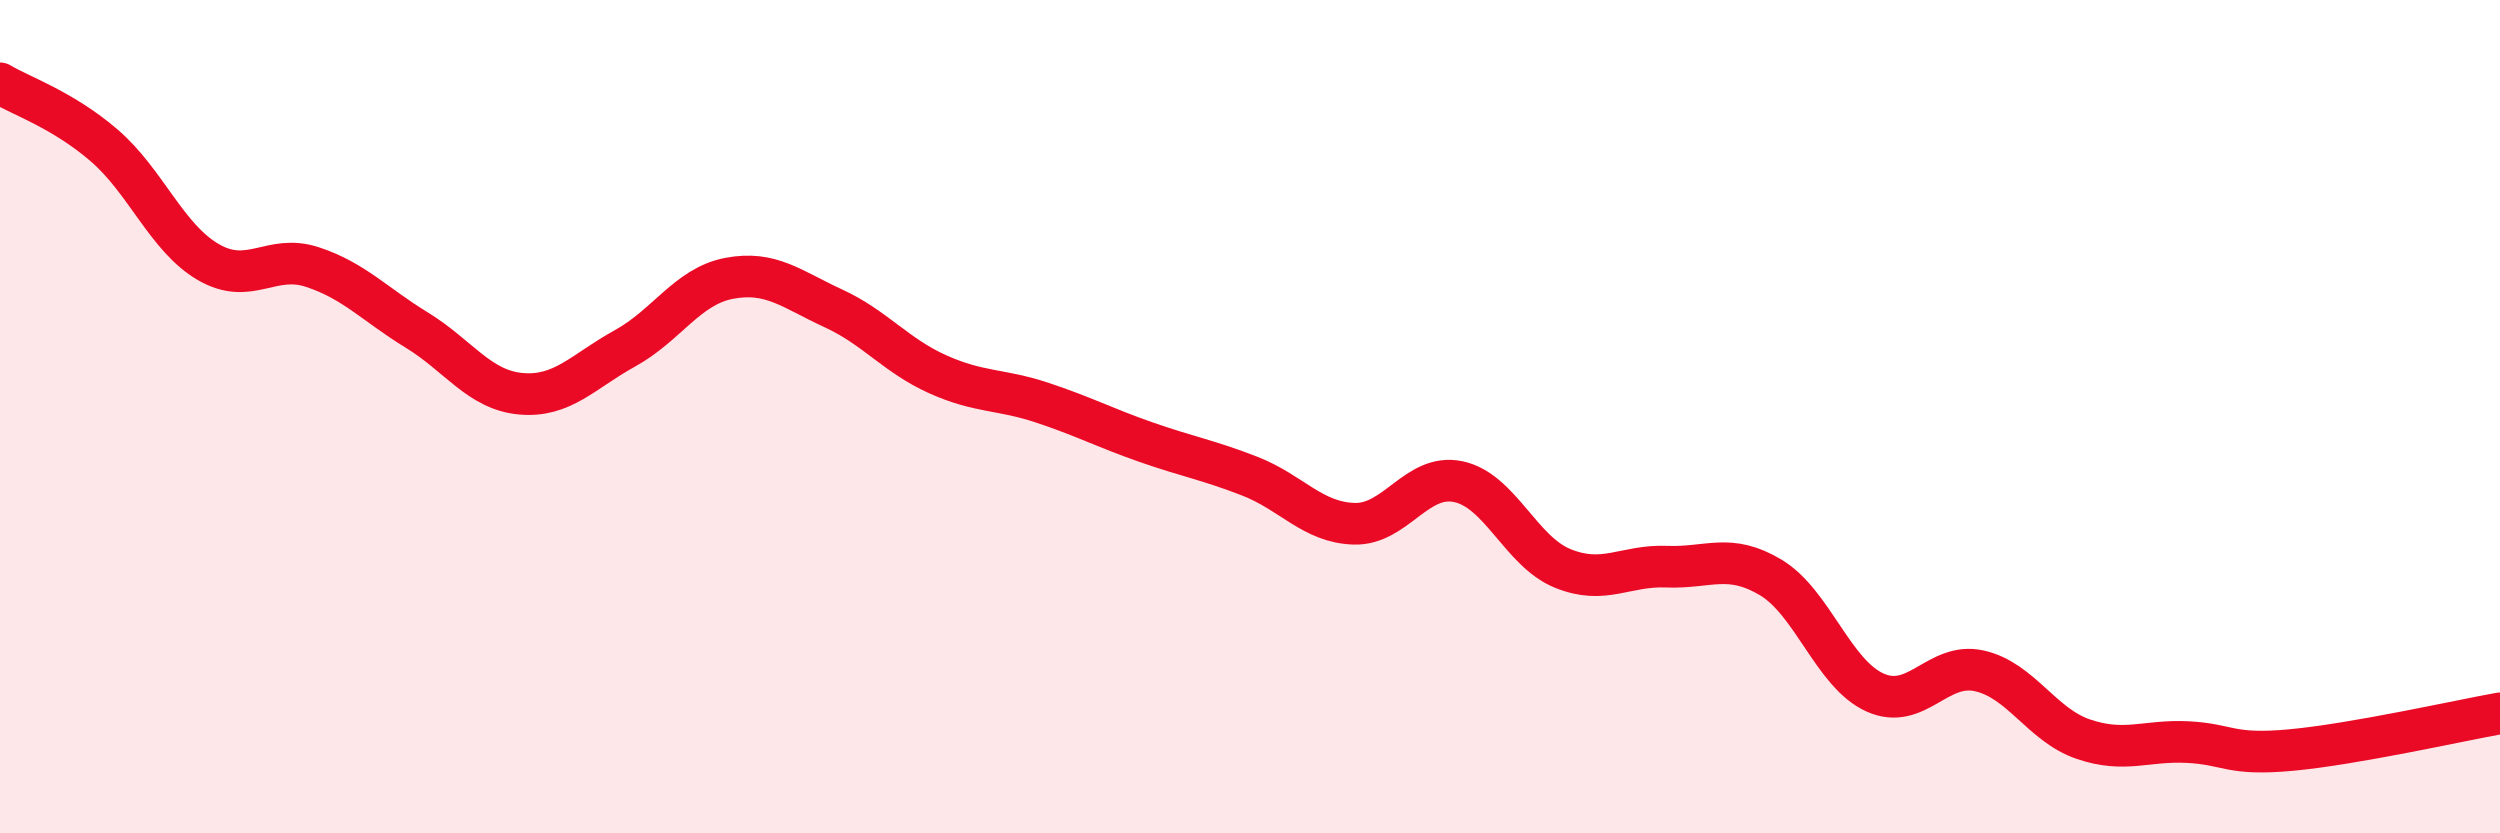
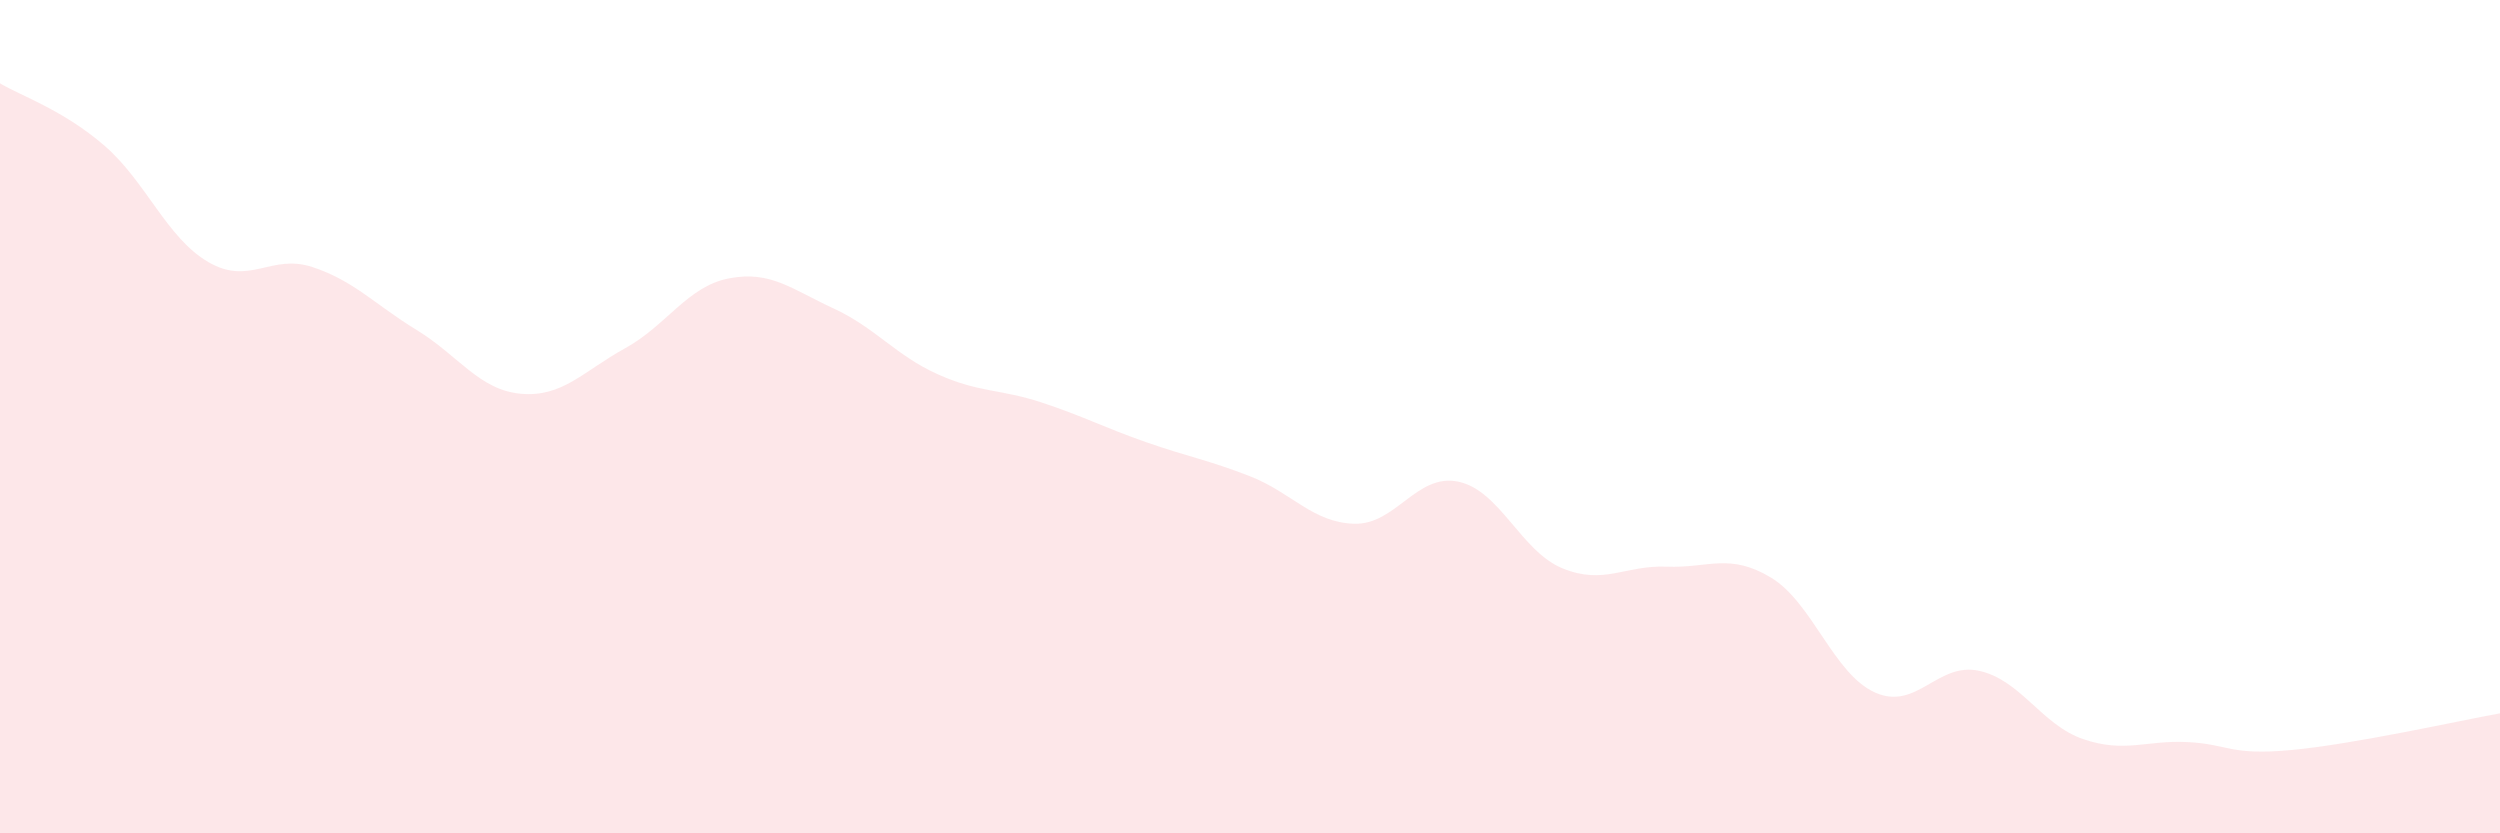
<svg xmlns="http://www.w3.org/2000/svg" width="60" height="20" viewBox="0 0 60 20">
  <path d="M 0,2 C 0.5,2.3 1.5,2.63 2.5,3.49 C 3.5,4.35 4,5.71 5,6.29 C 6,6.87 6.5,6.08 7.5,6.41 C 8.5,6.74 9,7.31 10,7.92 C 11,8.53 11.5,9.36 12.5,9.45 C 13.5,9.54 14,8.91 15,8.36 C 16,7.81 16.5,6.87 17.5,6.68 C 18.5,6.49 19,6.94 20,7.4 C 21,7.86 21.5,8.53 22.5,8.98 C 23.5,9.43 24,9.33 25,9.66 C 26,9.99 26.5,10.26 27.5,10.61 C 28.5,10.96 29,11.04 30,11.43 C 31,11.82 31.5,12.54 32.5,12.57 C 33.5,12.6 34,11.35 35,11.56 C 36,11.77 36.5,13.23 37.5,13.64 C 38.5,14.05 39,13.56 40,13.6 C 41,13.64 41.5,13.26 42.5,13.86 C 43.5,14.46 44,16.17 45,16.62 C 46,17.07 46.5,15.88 47.5,16.1 C 48.5,16.32 49,17.4 50,17.74 C 51,18.08 51.5,17.76 52.5,17.81 C 53.5,17.86 53.5,18.14 55,18 C 56.5,17.86 59,17.3 60,17.12L60 20L0 20Z" fill="#EB0A25" opacity="0.1" stroke-linecap="round" stroke-linejoin="round" />
-   <path d="M 0,2 C 0.5,2.3 1.5,2.63 2.5,3.49 C 3.5,4.35 4,5.71 5,6.29 C 6,6.87 6.5,6.08 7.5,6.41 C 8.5,6.74 9,7.31 10,7.92 C 11,8.53 11.5,9.36 12.5,9.45 C 13.5,9.54 14,8.91 15,8.36 C 16,7.81 16.5,6.87 17.5,6.68 C 18.5,6.49 19,6.94 20,7.4 C 21,7.86 21.5,8.53 22.5,8.98 C 23.5,9.43 24,9.33 25,9.66 C 26,9.99 26.5,10.26 27.5,10.61 C 28.5,10.96 29,11.04 30,11.43 C 31,11.82 31.5,12.54 32.5,12.57 C 33.5,12.6 34,11.35 35,11.56 C 36,11.77 36.5,13.23 37.5,13.64 C 38.5,14.05 39,13.56 40,13.6 C 41,13.64 41.5,13.26 42.5,13.86 C 43.5,14.46 44,16.17 45,16.62 C 46,17.07 46.5,15.88 47.5,16.1 C 48.5,16.32 49,17.4 50,17.74 C 51,18.08 51.5,17.76 52.5,17.81 C 53.5,17.86 53.5,18.14 55,18 C 56.5,17.86 59,17.3 60,17.12" stroke="#EB0A25" stroke-width="1" fill="none" stroke-linecap="round" stroke-linejoin="round" />
</svg>